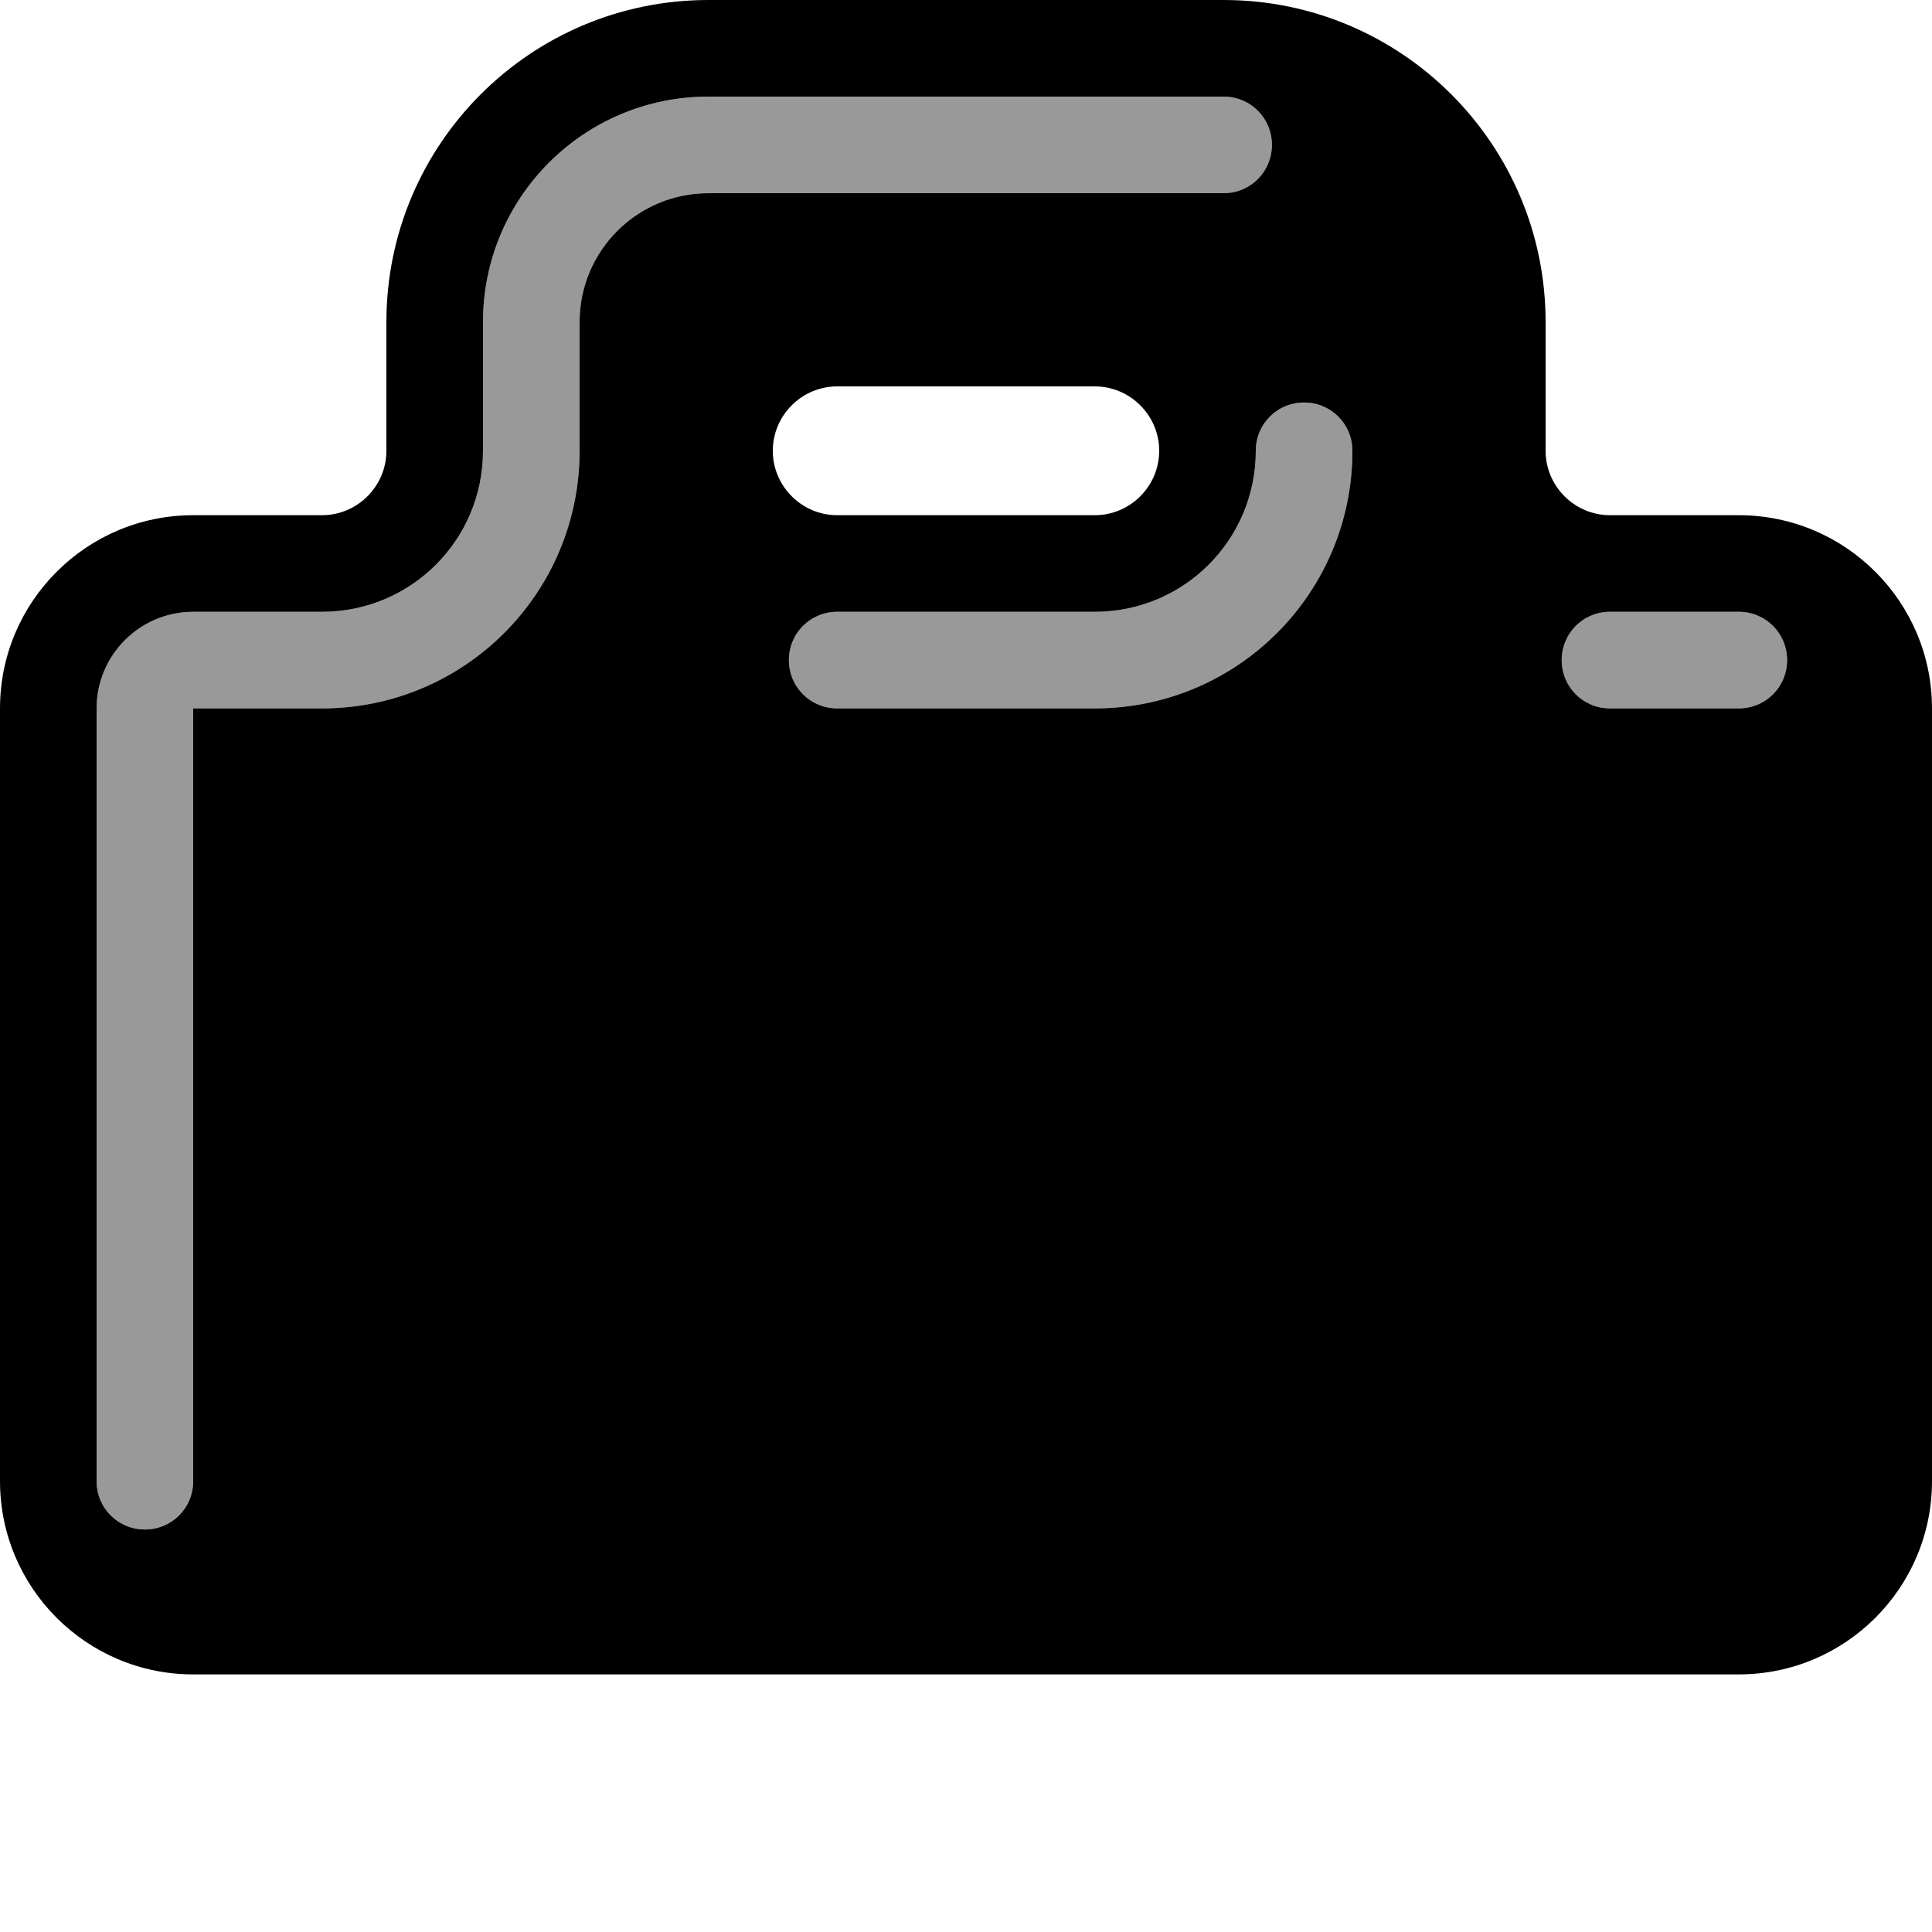
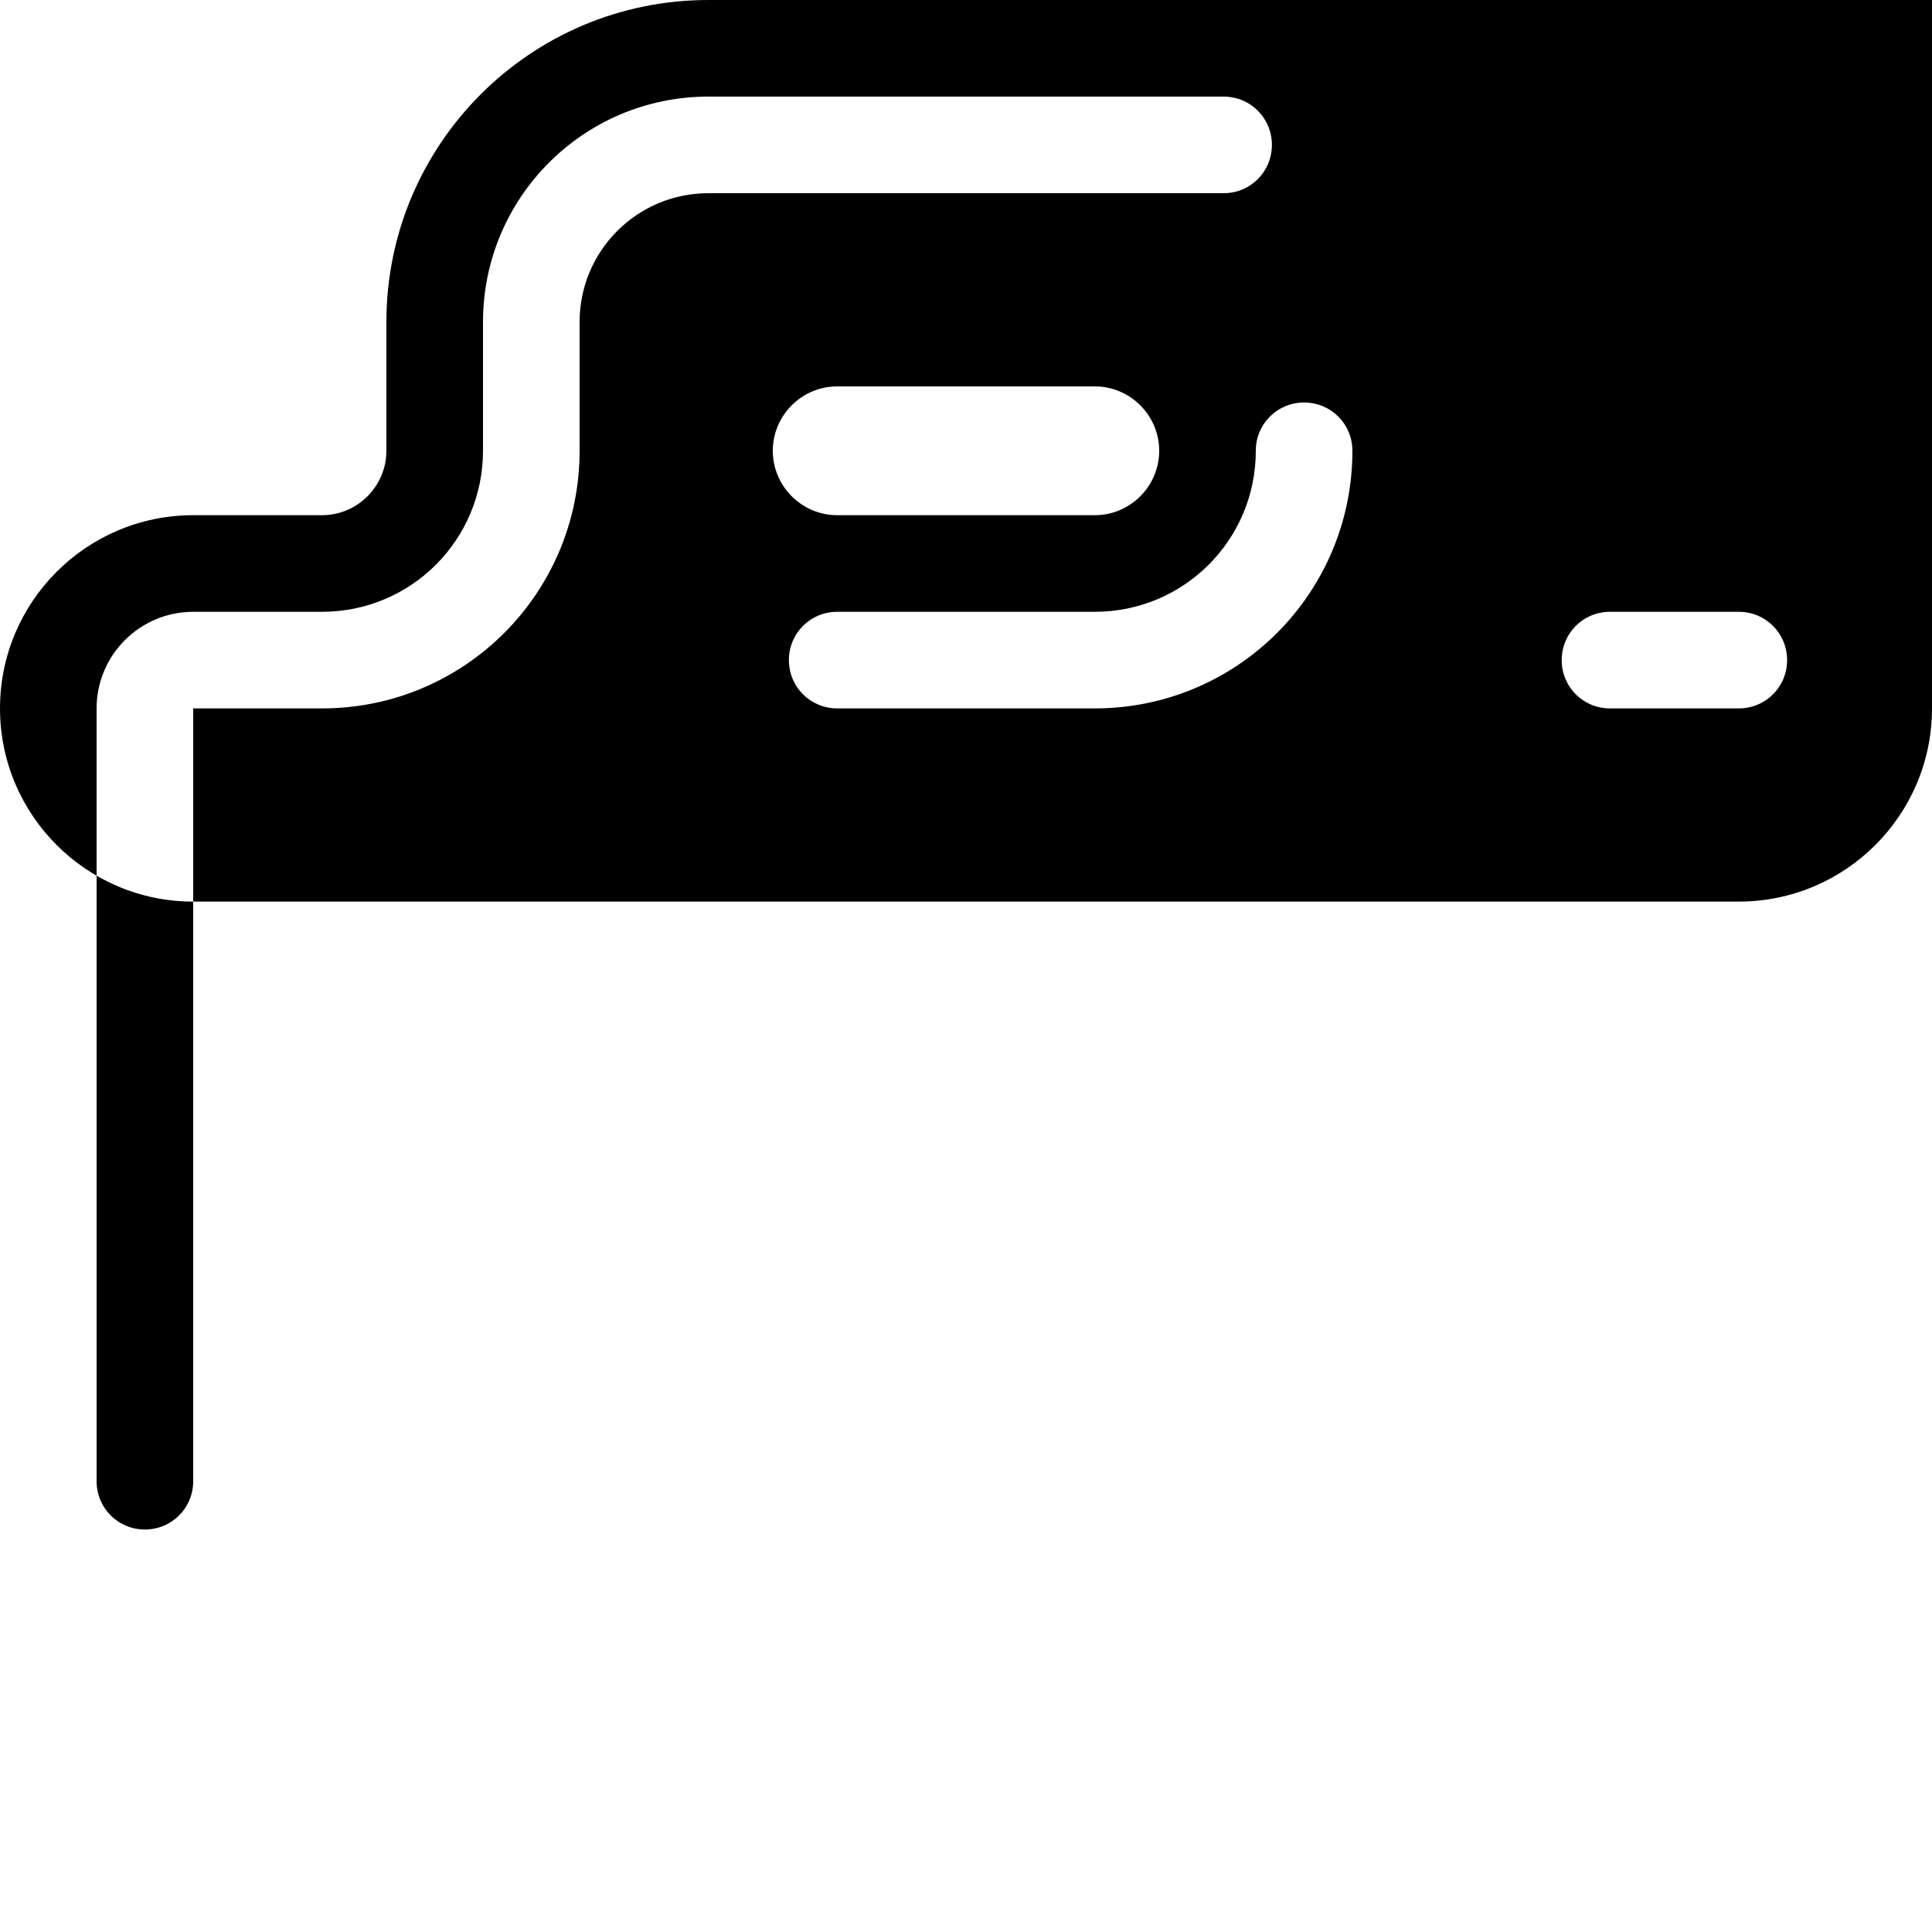
<svg xmlns="http://www.w3.org/2000/svg" viewBox="0 0 540 540">
-   <path opacity=".4" fill="currentColor" d="M27 198l0 216c0 7.5 6 13.5 13.5 13.5S54 421.5 54 414l0-216 36 0c39.8 0 72-32.2 72-72l0-36c0-19.9 16.1-36 36-36l144 0c7.5 0 13.5-6 13.5-13.5S349.5 27 342 27L198 27c-34.8 0-63 28.2-63 63l0 36c0 24.9-20.1 45-45 45l-36 0c-14.9 0-27 12.1-27 27zm193.5-13.5c0 7.5 6 13.5 13.5 13.5l72 0c39.8 0 72-32.2 72-72 0-7.5-6-13.5-13.5-13.5S351 118.5 351 126c0 24.9-20.1 45-45 45l-72 0c-7.5 0-13.5 6-13.5 13.5zm216 0c0 7.5 6 13.5 13.5 13.5l36 0c7.5 0 13.5-6 13.5-13.5S493.5 171 486 171l-36 0c-7.5 0-13.5 6-13.5 13.5z" />
-   <path fill="currentColor" d="M108 126c0 9.9-8.1 18-18 18l-36 0c-29.8 0-54 24.2-54 54L0 414c0 29.8 24.2 54 54 54l432 0c29.8 0 54-24.2 54-54l0-216c0-29.8-24.2-54-54-54l-36 0c-9.9 0-18-8.1-18-18l0-36c0-49.7-40.3-90-90-90L198 0c-49.7 0-90 40.3-90 90l0 36zm108 0c0-9.9 8.1-18 18-18l72 0c9.9 0 18 8.1 18 18s-8.1 18-18 18l-72 0c-9.9 0-18-8.1-18-18zM162 90l0 36c0 39.8-32.2 72-72 72l-36 0 0 216c0 7.5-6 13.5-13.5 13.5S27 421.5 27 414l0-216c0-14.9 12.1-27 27-27l36 0c24.9 0 45-20.1 45-45l0-36c0-34.8 28.2-63 63-63l144 0c7.5 0 13.5 6 13.5 13.5S349.5 54 342 54L198 54c-19.9 0-36 16.1-36 36zm216 36c0 39.8-32.2 72-72 72l-72 0c-7.5 0-13.5-6-13.5-13.5s6-13.5 13.5-13.5l72 0c24.9 0 45-20.1 45-45 0-7.5 6-13.5 13.5-13.5s13.5 6 13.5 13.5zm72 45l36 0c7.5 0 13.5 6 13.5 13.5S493.5 198 486 198l-36 0c-7.5 0-13.5-6-13.5-13.5s6-13.5 13.5-13.5z" />
+   <path fill="currentColor" d="M108 126c0 9.9-8.1 18-18 18l-36 0c-29.8 0-54 24.2-54 54c0 29.8 24.2 54 54 54l432 0c29.8 0 54-24.2 54-54l0-216c0-29.8-24.2-54-54-54l-36 0c-9.9 0-18-8.1-18-18l0-36c0-49.7-40.3-90-90-90L198 0c-49.7 0-90 40.3-90 90l0 36zm108 0c0-9.9 8.1-18 18-18l72 0c9.9 0 18 8.1 18 18s-8.1 18-18 18l-72 0c-9.9 0-18-8.1-18-18zM162 90l0 36c0 39.8-32.2 72-72 72l-36 0 0 216c0 7.5-6 13.5-13.5 13.5S27 421.5 27 414l0-216c0-14.9 12.1-27 27-27l36 0c24.9 0 45-20.1 45-45l0-36c0-34.8 28.2-63 63-63l144 0c7.5 0 13.5 6 13.5 13.5S349.5 54 342 54L198 54c-19.9 0-36 16.1-36 36zm216 36c0 39.8-32.2 72-72 72l-72 0c-7.5 0-13.5-6-13.5-13.5s6-13.5 13.5-13.5l72 0c24.9 0 45-20.1 45-45 0-7.5 6-13.5 13.5-13.5s13.5 6 13.5 13.5zm72 45l36 0c7.5 0 13.5 6 13.5 13.5S493.5 198 486 198l-36 0c-7.5 0-13.5-6-13.5-13.5s6-13.5 13.5-13.5z" />
</svg>